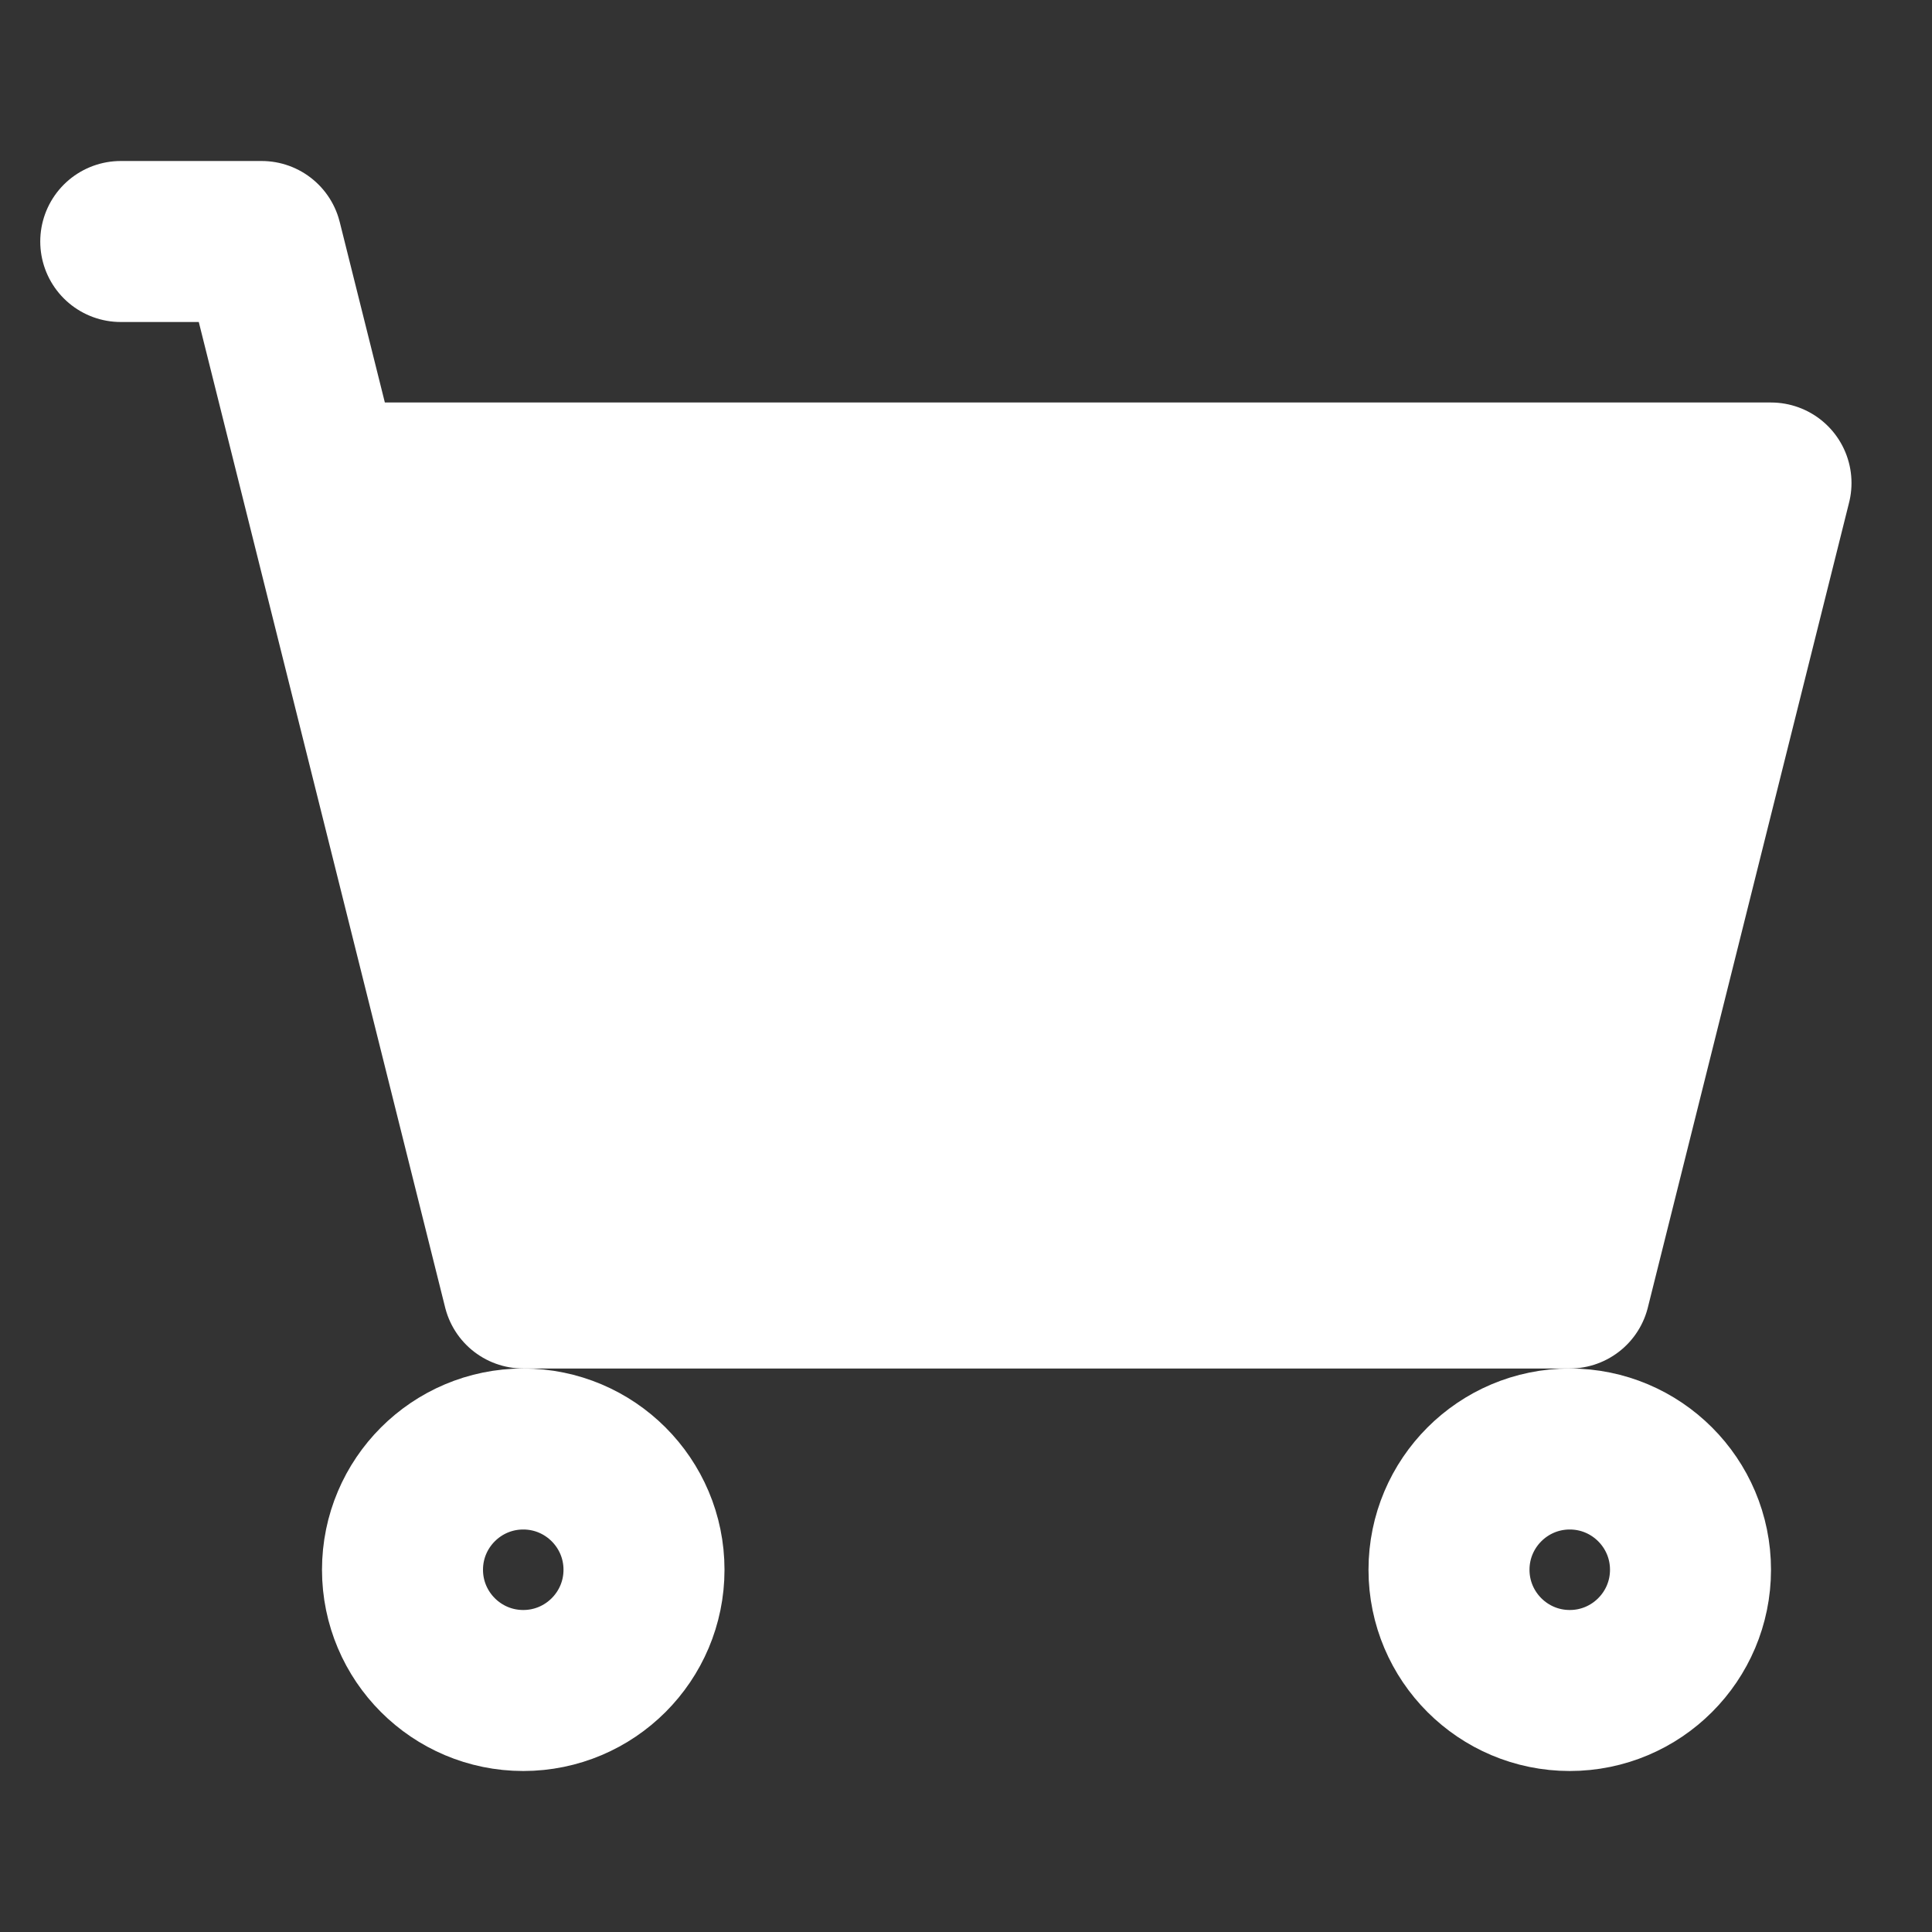
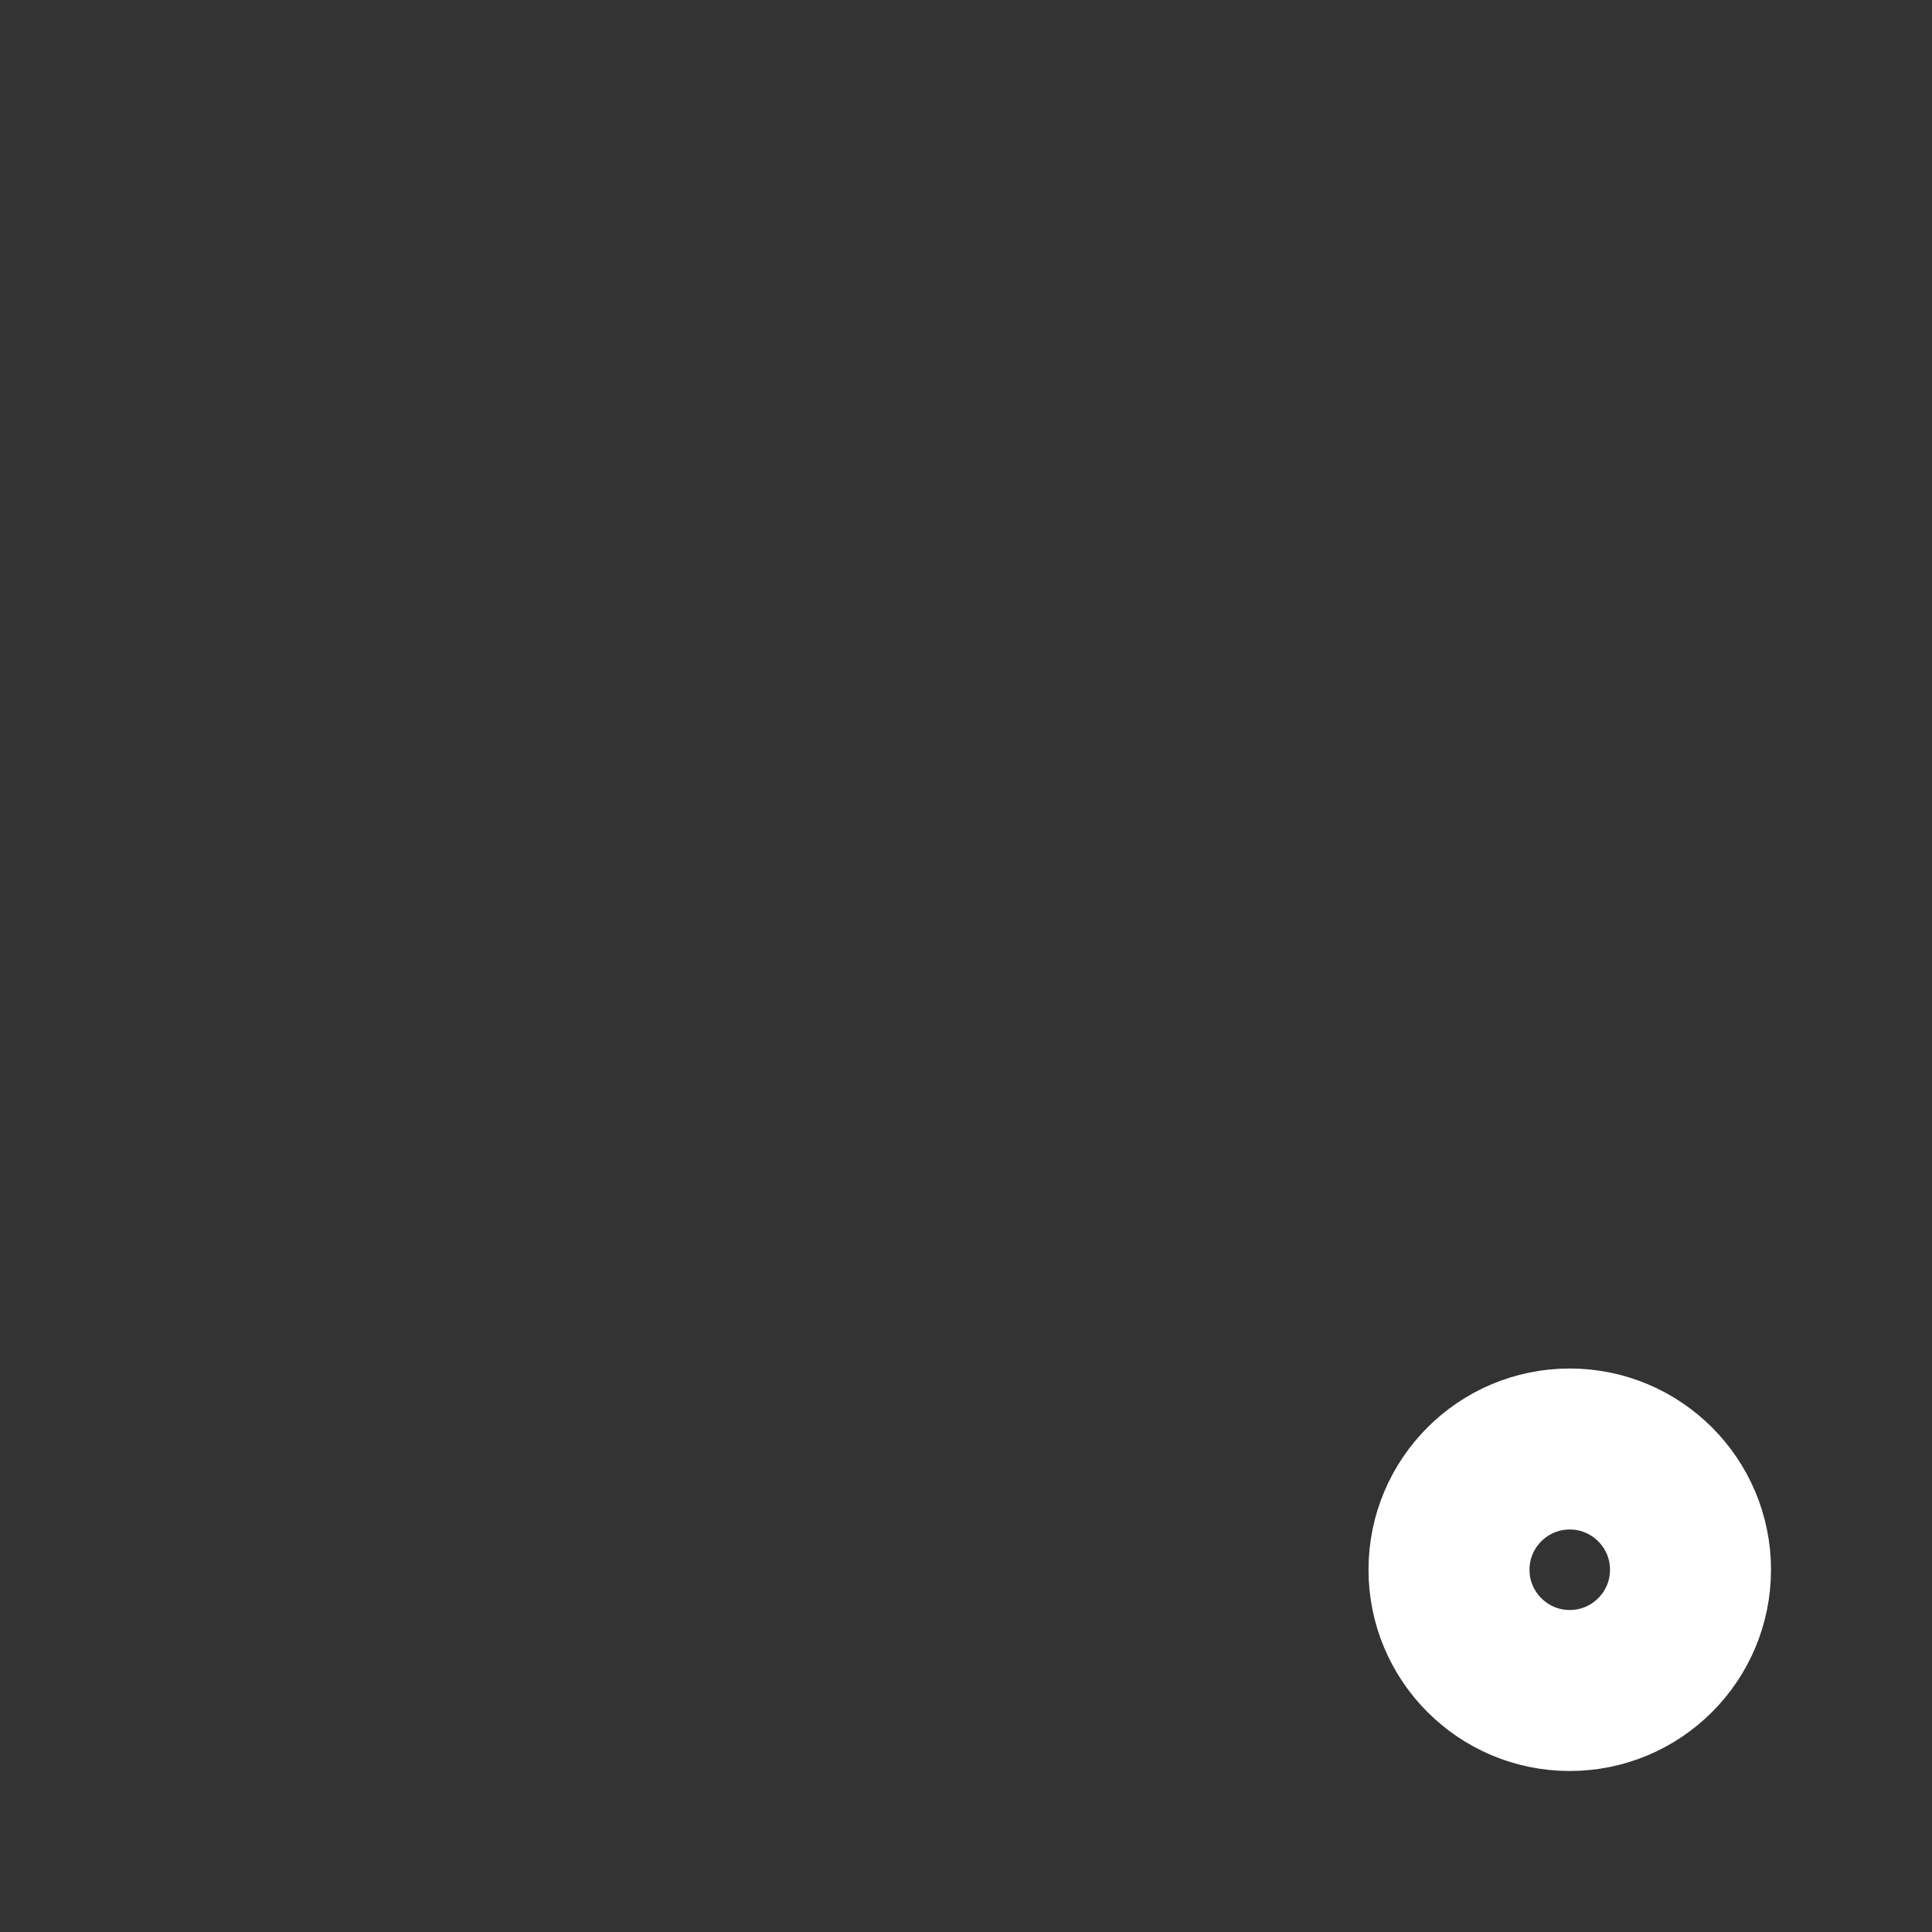
<svg xmlns="http://www.w3.org/2000/svg" width="24" height="24" viewBox="0 0 24 24" fill="none">
  <rect x="0" y="0" width="24" height="24" fill="#333333" stroke="none" />
-   <path d="M19.5 16H6.5L4 6H22L19.5 16Z" fill="white" />
-   <path d="M1.5 3H3.25L4 6M4 6L6.5 16H19.5L22 6H4Z" stroke="white" stroke-width="2" stroke-linecap="round" stroke-linejoin="round" />
-   <path d="M6.5 21C7.328 21 8 20.328 8 19.5C8 18.672 7.328 18 6.5 18C5.672 18 5 18.672 5 19.5C5 20.328 5.672 21 6.5 21Z" stroke="white" stroke-width="2" stroke-linecap="round" stroke-linejoin="round" />
  <path d="M19.5 21C20.328 21 21 20.328 21 19.5C21 18.672 20.328 18 19.5 18C18.672 18 18 18.672 18 19.5C18 20.328 18.672 21 19.5 21Z" stroke="white" stroke-width="2" stroke-linecap="round" stroke-linejoin="round" />
</svg>